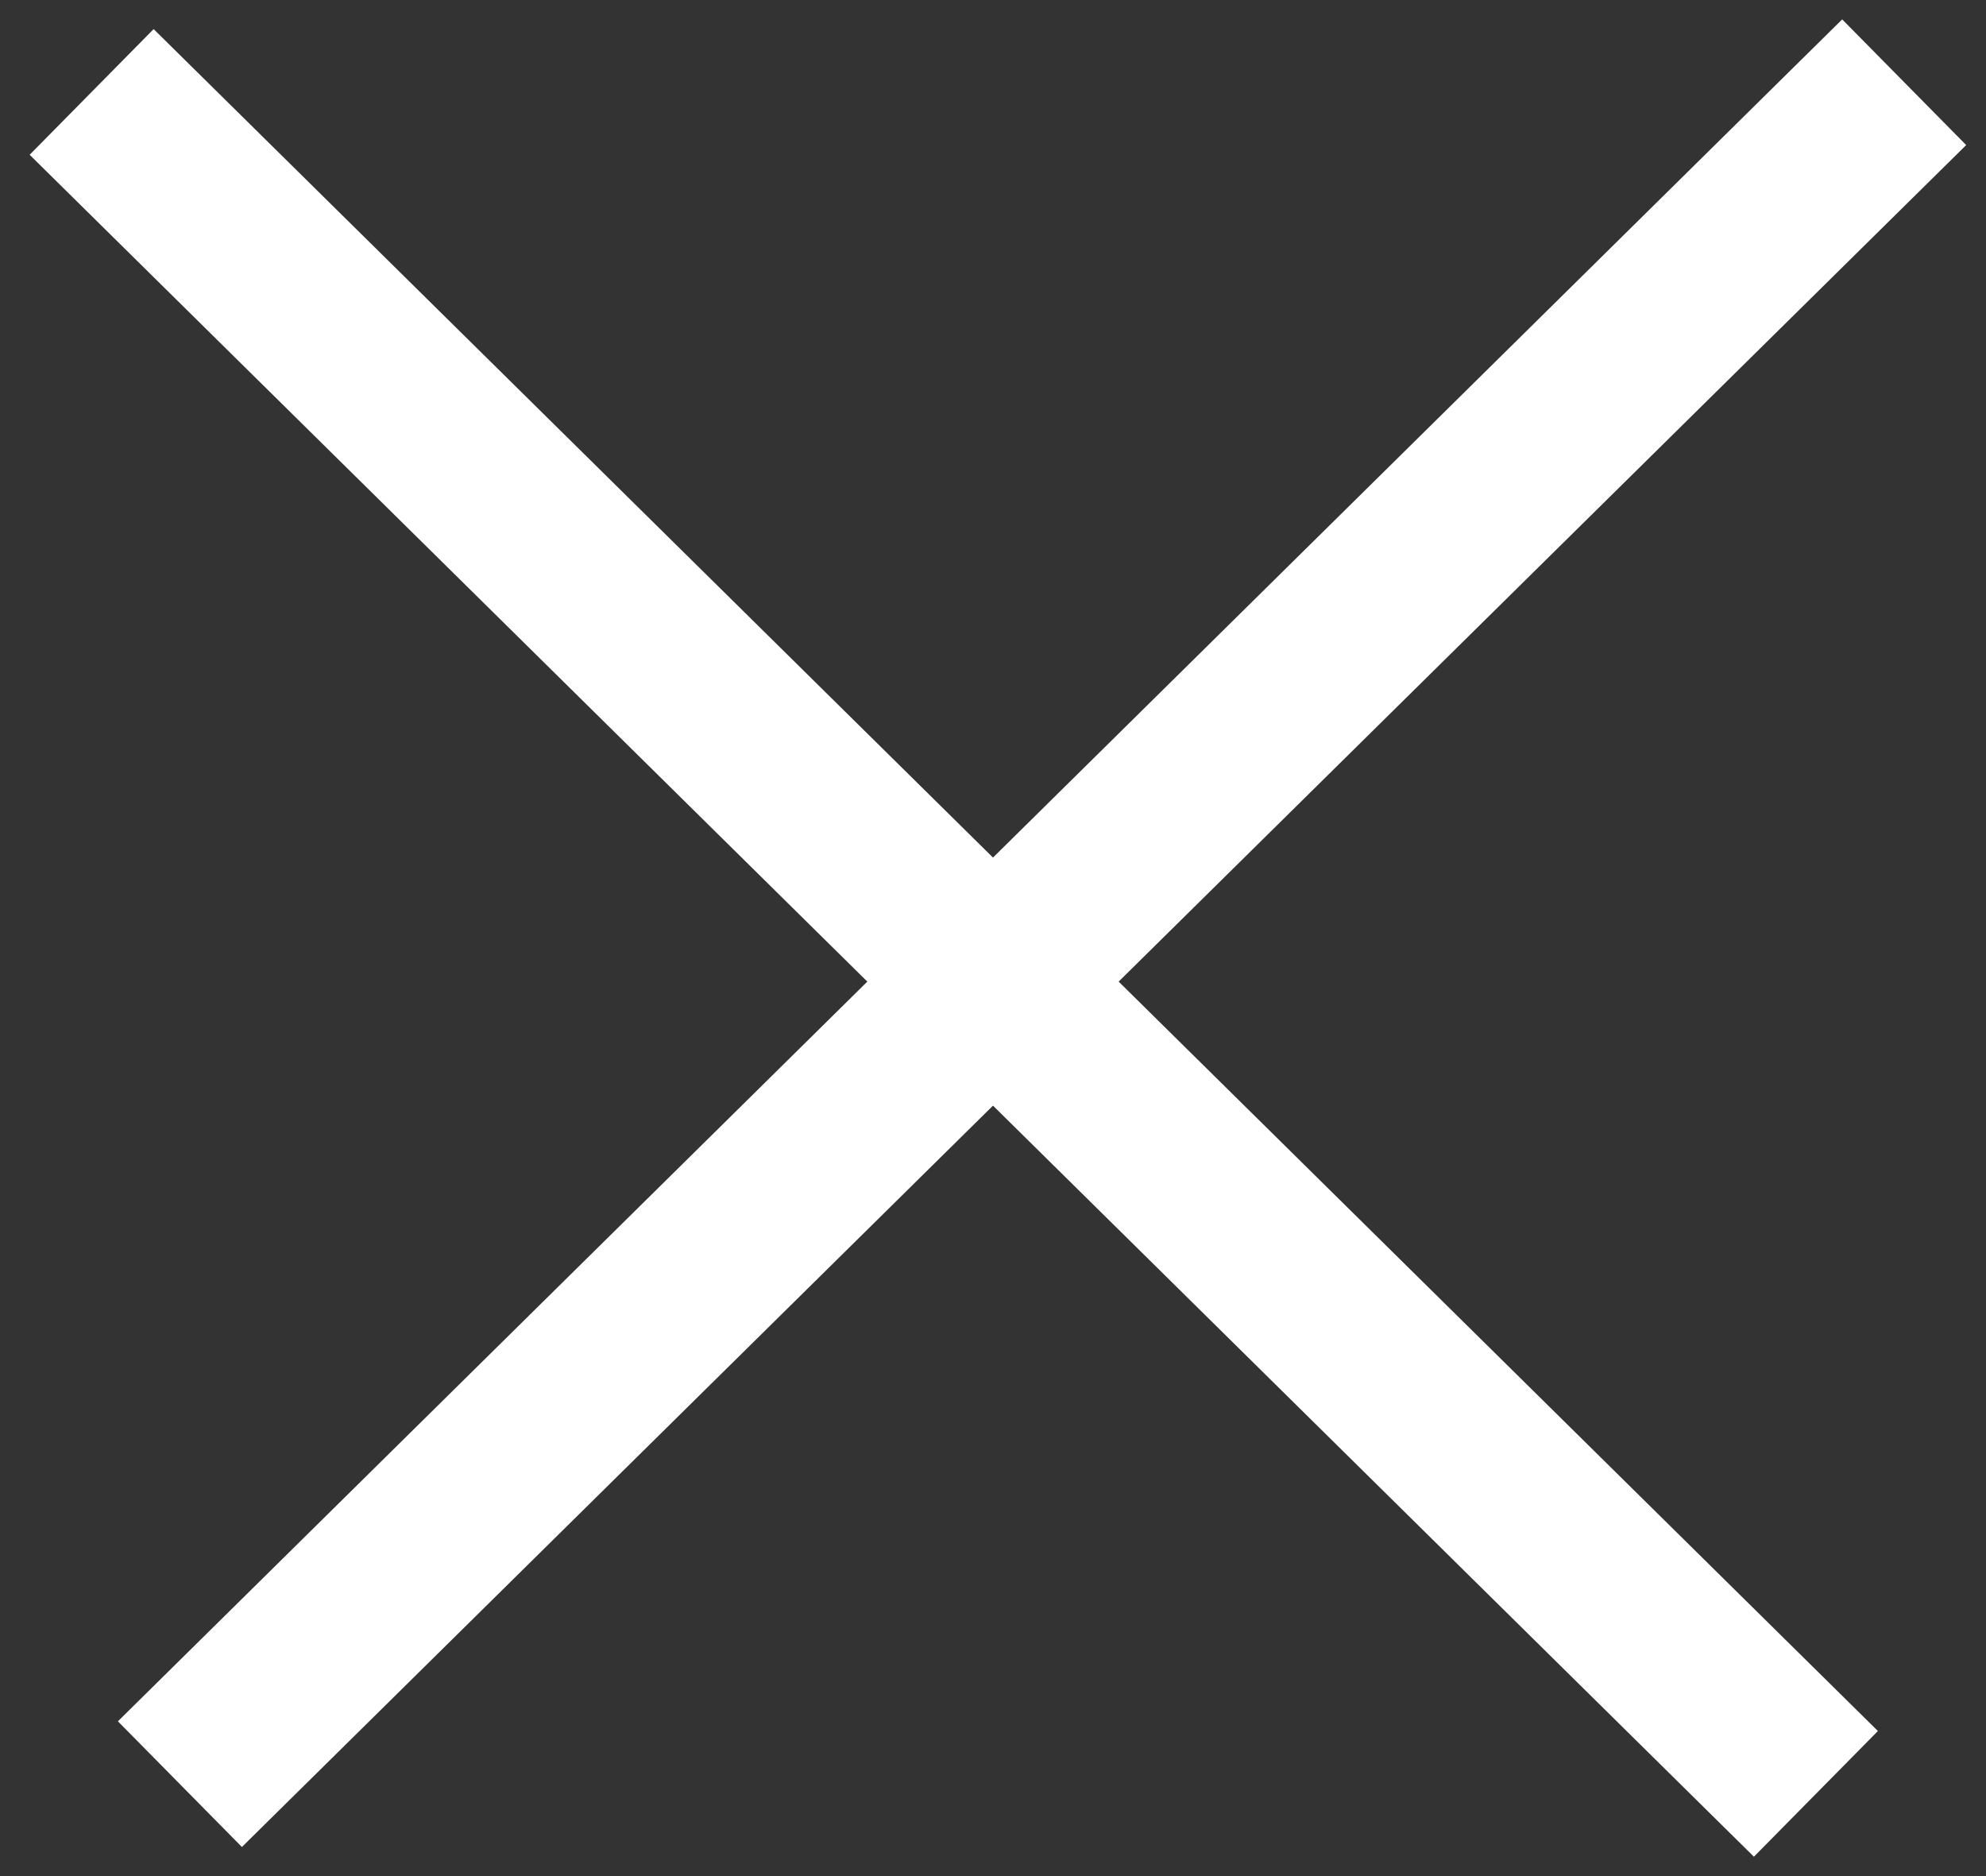
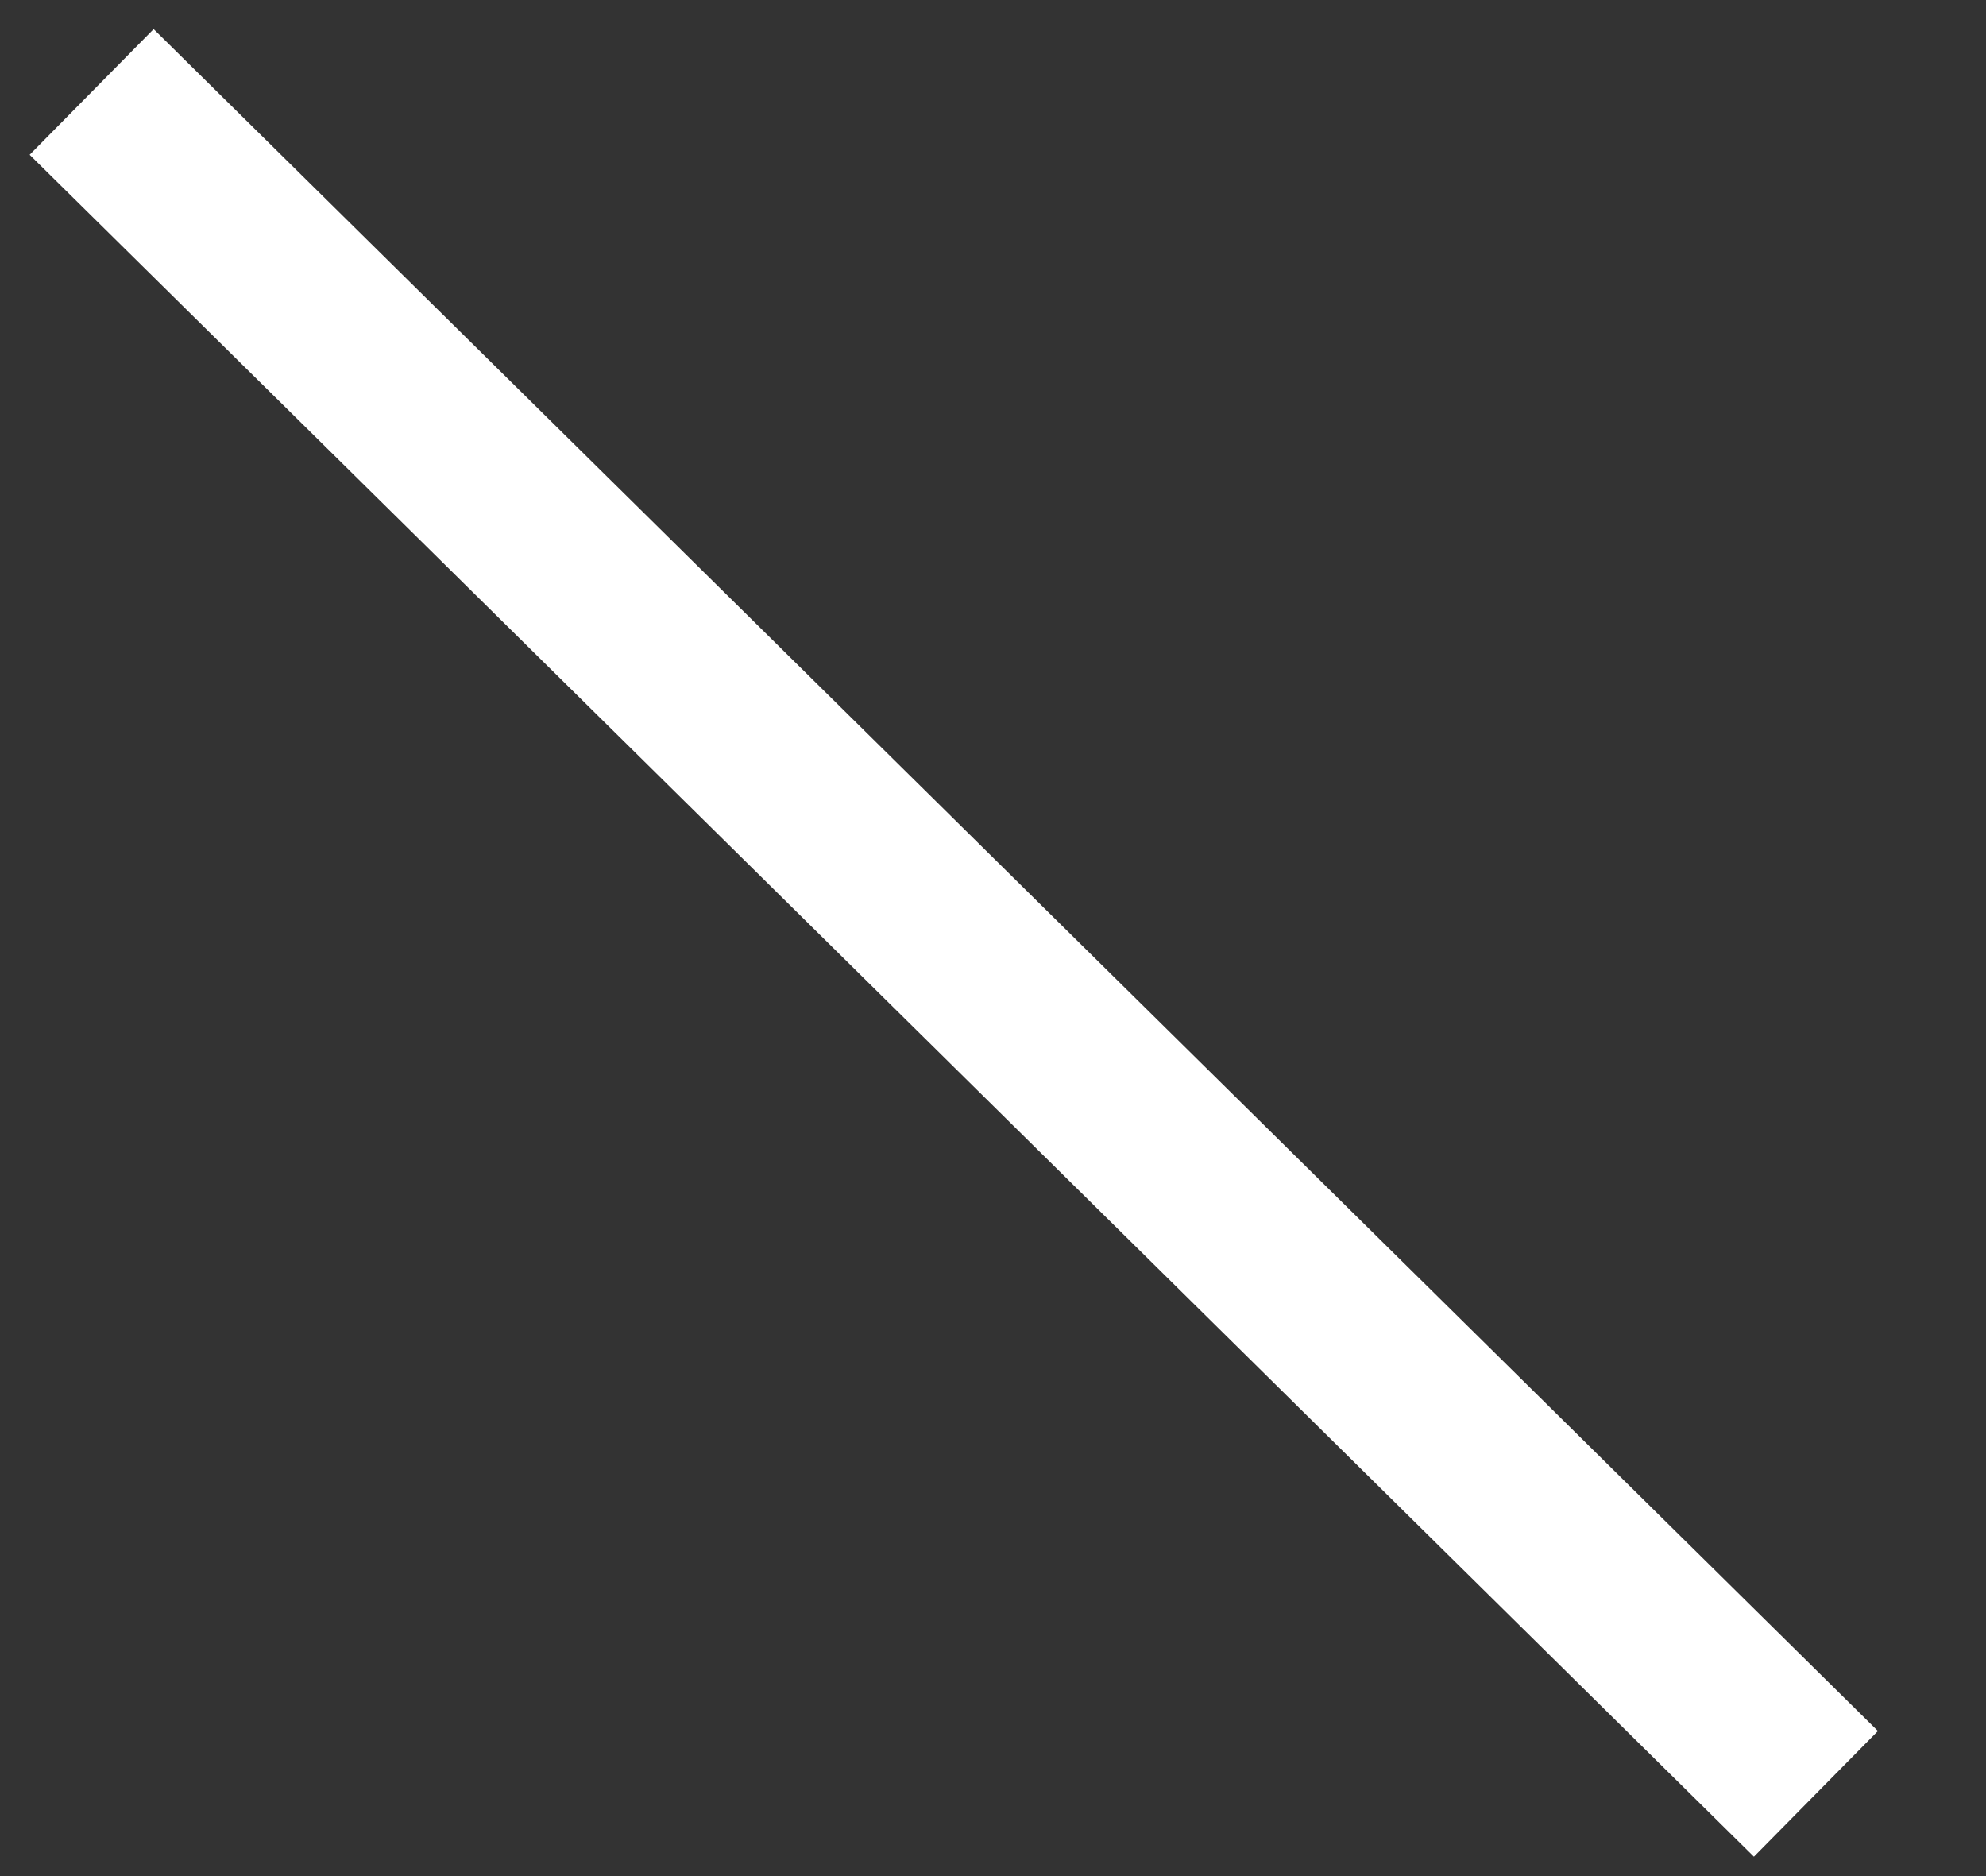
<svg xmlns="http://www.w3.org/2000/svg" width="18px" height="17px" viewBox="0 0 18 17" version="1.1">
  <rect x="0" y="0" width="18" height="17" fill="#333333" stroke="none" />
  <title>Group</title>
  <desc>Created with Sketch.</desc>
  <defs />
  <g id="Nieuw-productoverzicht-v2" stroke="none" stroke-width="1" fill="none" fill-rule="evenodd" stroke-linecap="square">
    <g id="Mobiel-filter-Copy-3" transform="translate(-132, -14)" stroke="#FFFFFF" stroke-width="1.6">
      <g id="Group" transform="translate(133, 15)">
        <path d="M0.4,0.395 L14.889,14.693" id="Line-4" />
-         <path d="M1.2,14.605 L15.689,0.307" id="Line-4-Copy" />
      </g>
    </g>
  </g>
</svg>